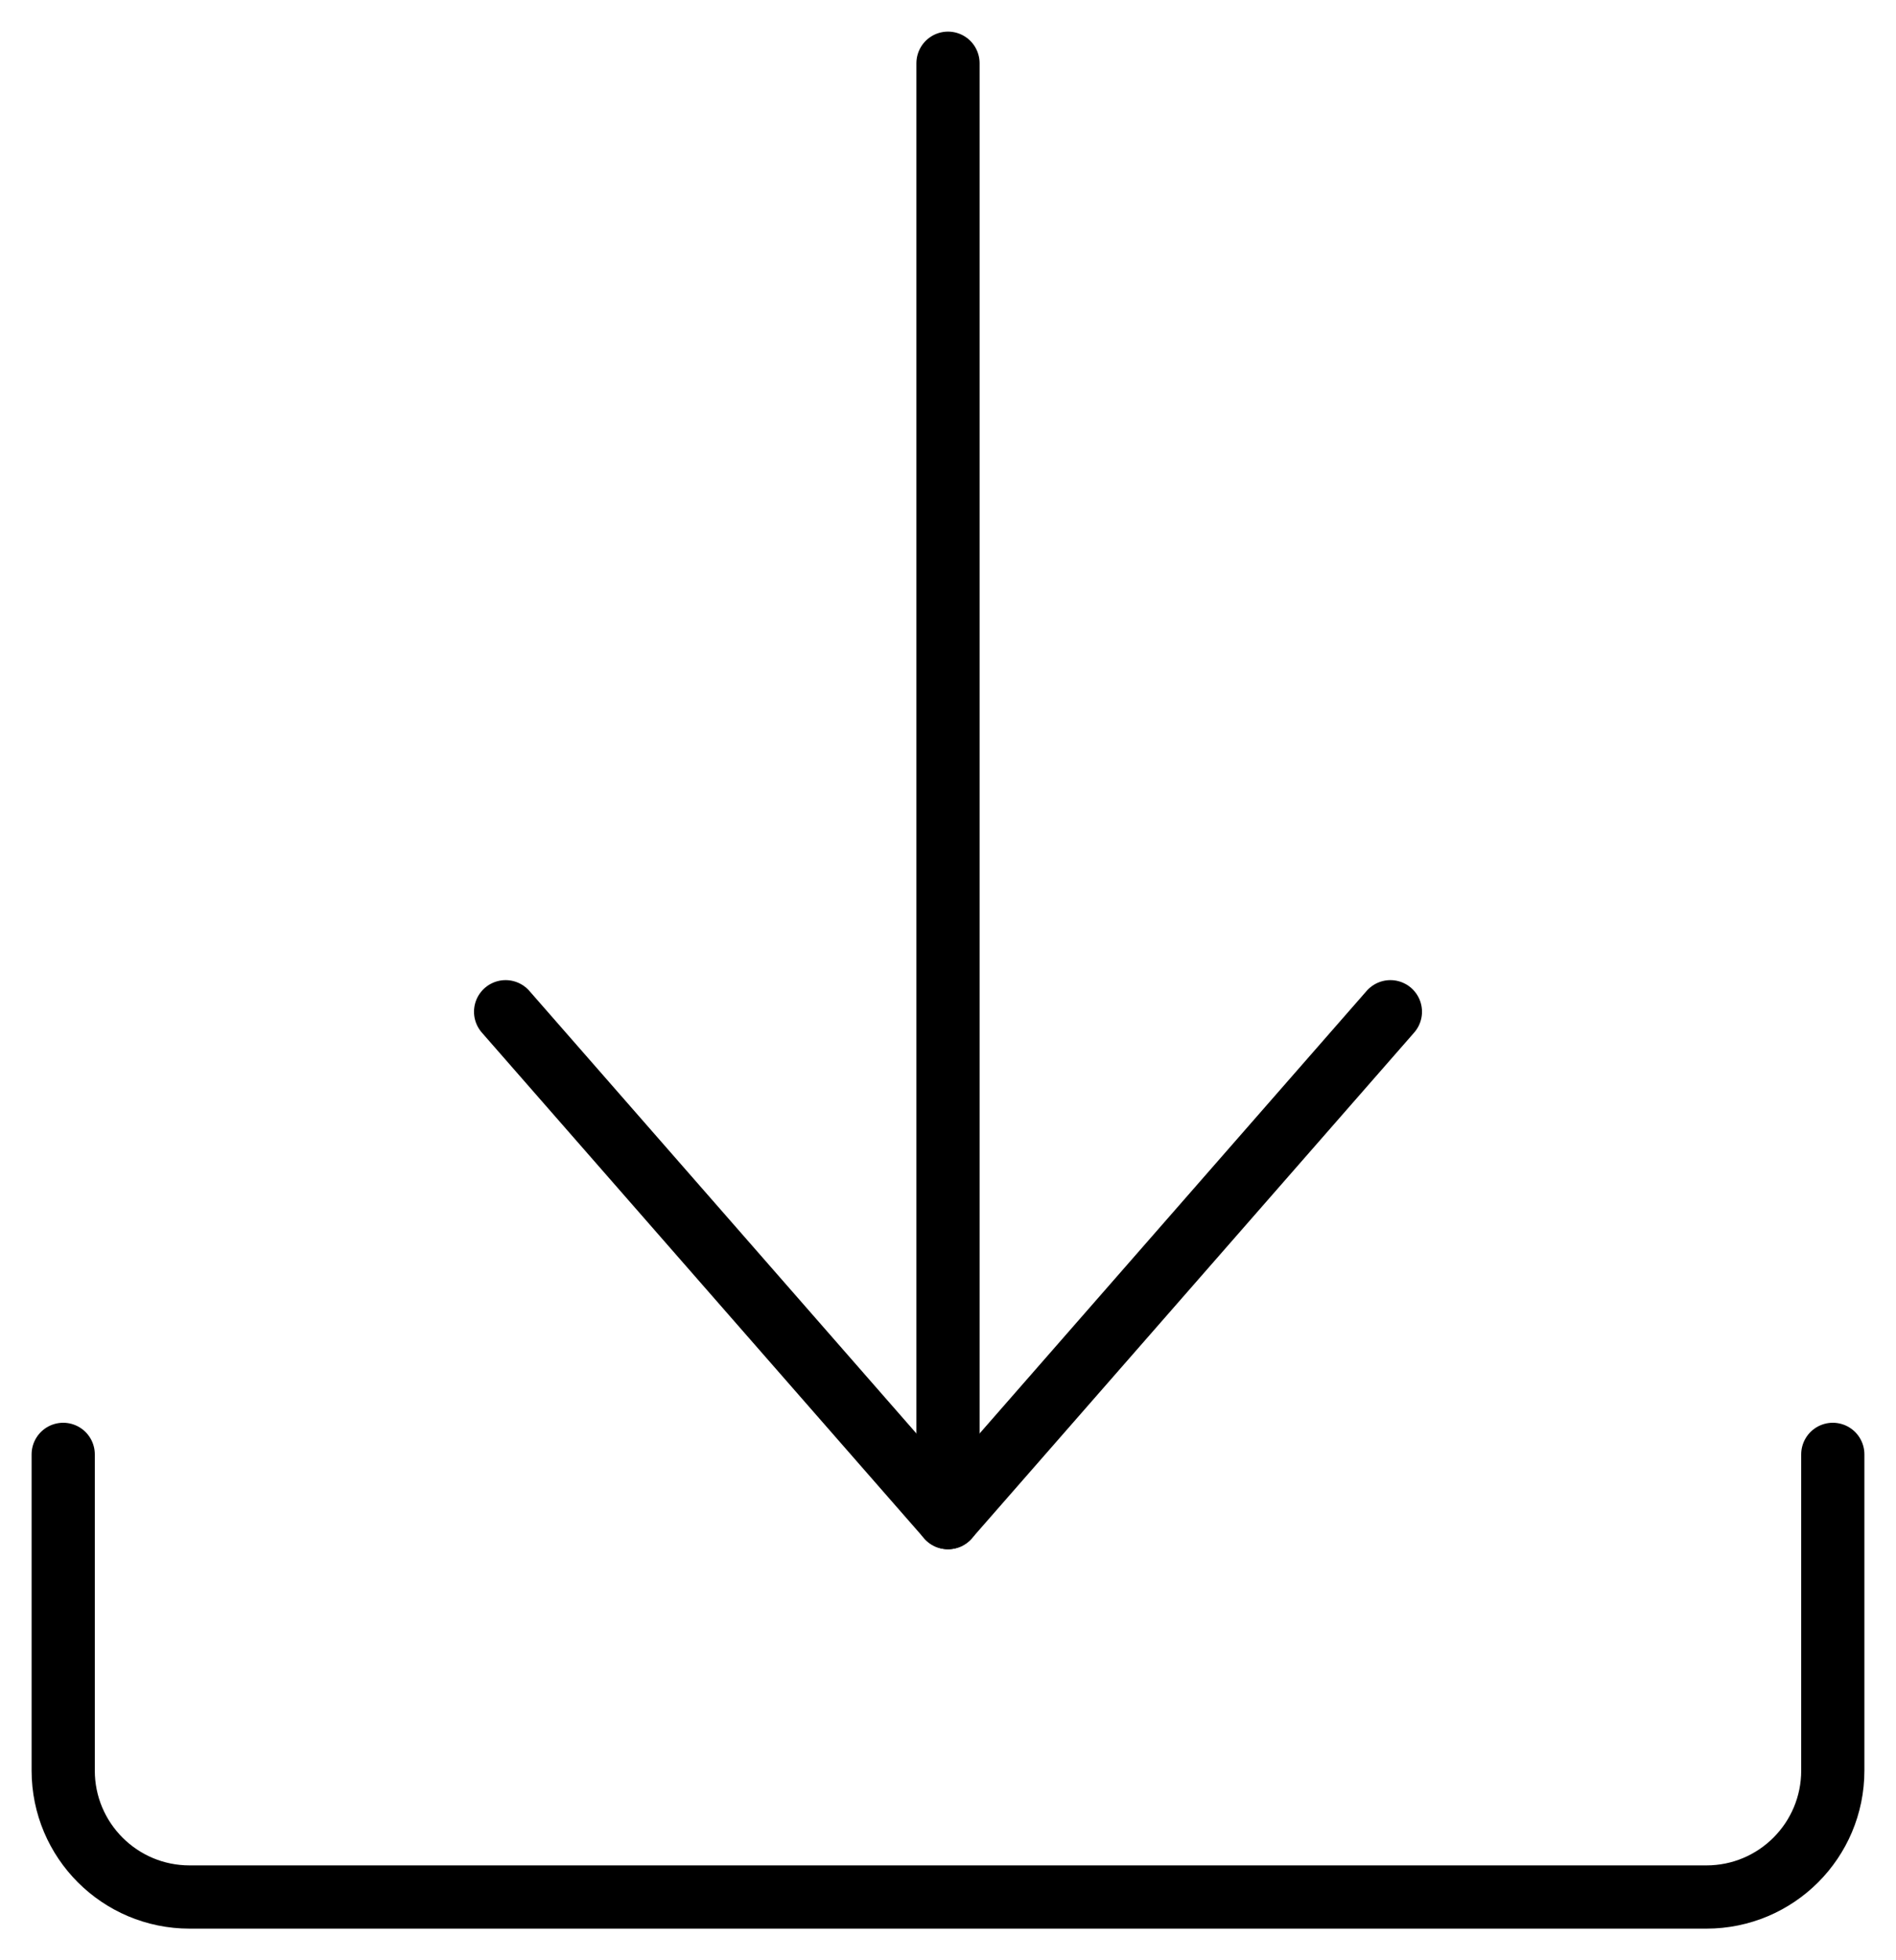
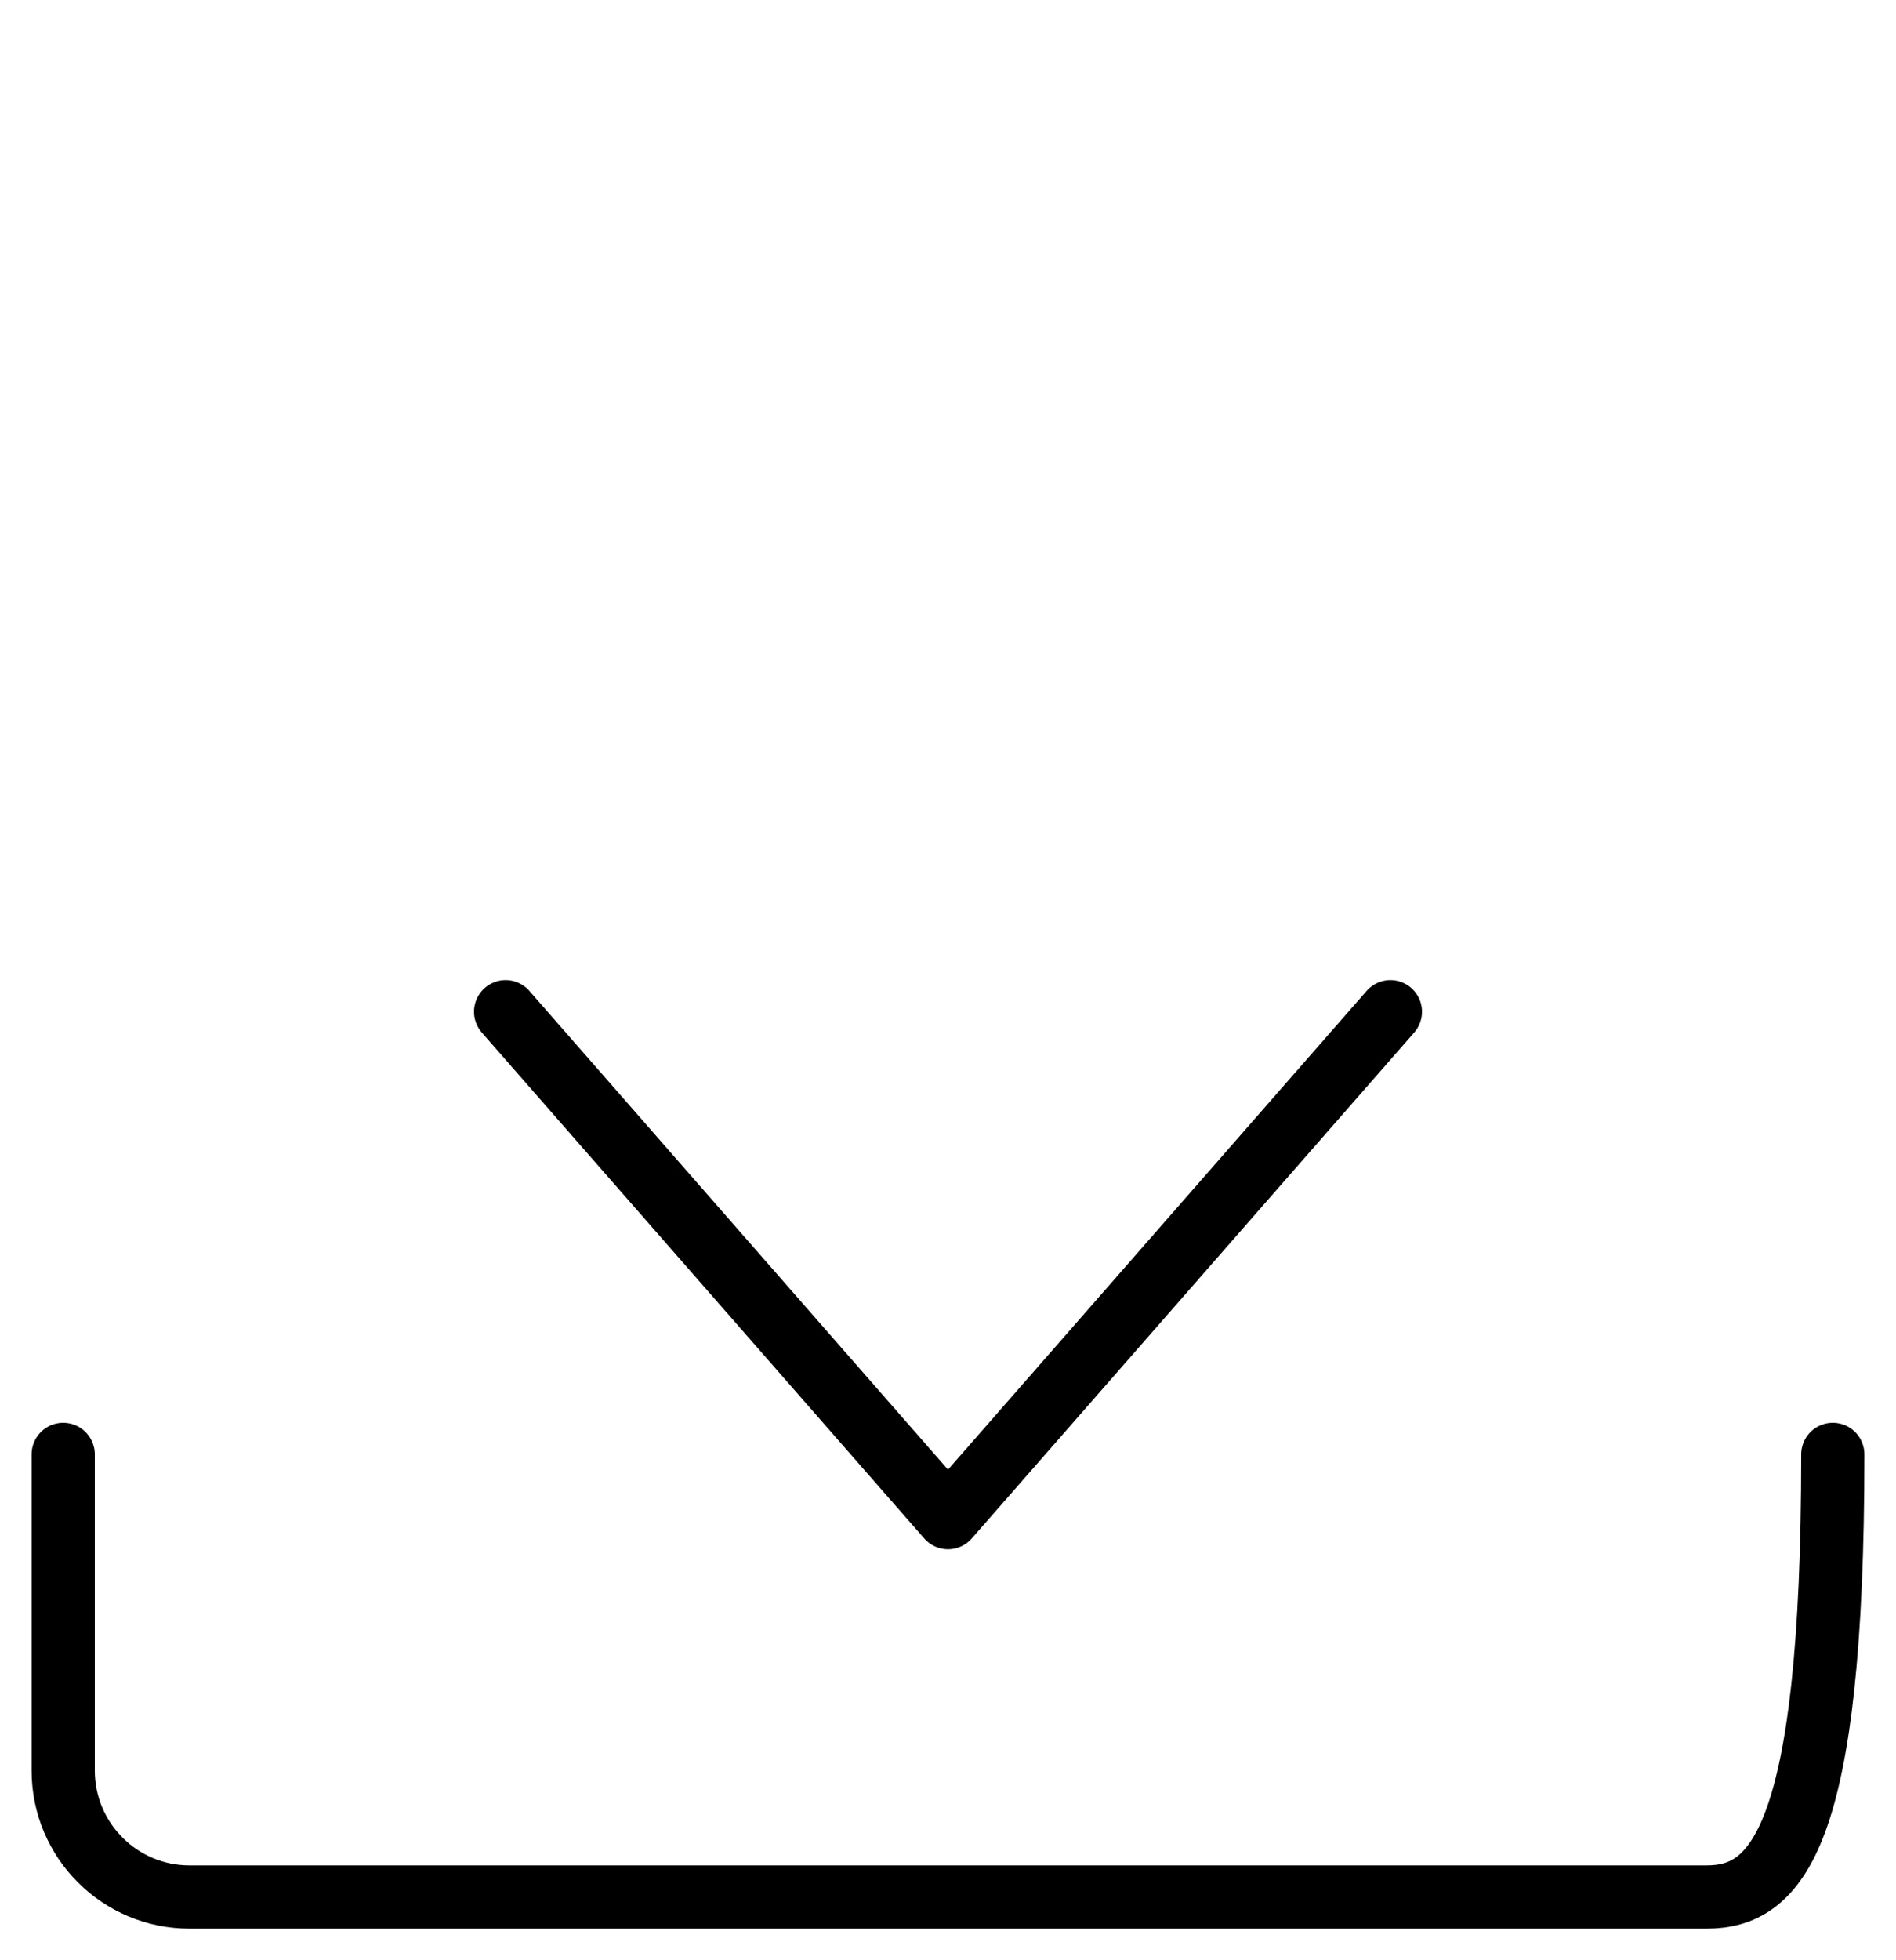
<svg xmlns="http://www.w3.org/2000/svg" width="30px" height="31px" viewBox="0 0 30 31" version="1.1">
  <g id="Developer" stroke="none" stroke-width="1" fill="none" fill-rule="evenodd" stroke-linecap="round" stroke-linejoin="round">
    <g id="Developer---Desktop" transform="translate(-354, -97)" stroke="#000000">
      <g id="Group-4" transform="translate(355, 98)">
        <g id="icon---downloads">
-           <path d="M28,22 L28,27 C28,28.105 27.105,29 26,29 L2,29 C0.895,29 0,28.105 0,27 L0,22" id="Stroke-1434" />
-           <path d="M14,0 L14,23" id="Stroke-1435" />
+           <path d="M28,22 C28,28.105 27.105,29 26,29 L2,29 C0.895,29 0,28.105 0,27 L0,22" id="Stroke-1434" />
          <polyline id="Stroke-1436" points="7 15 14 23 21 15" />
        </g>
      </g>
    </g>
  </g>
</svg>